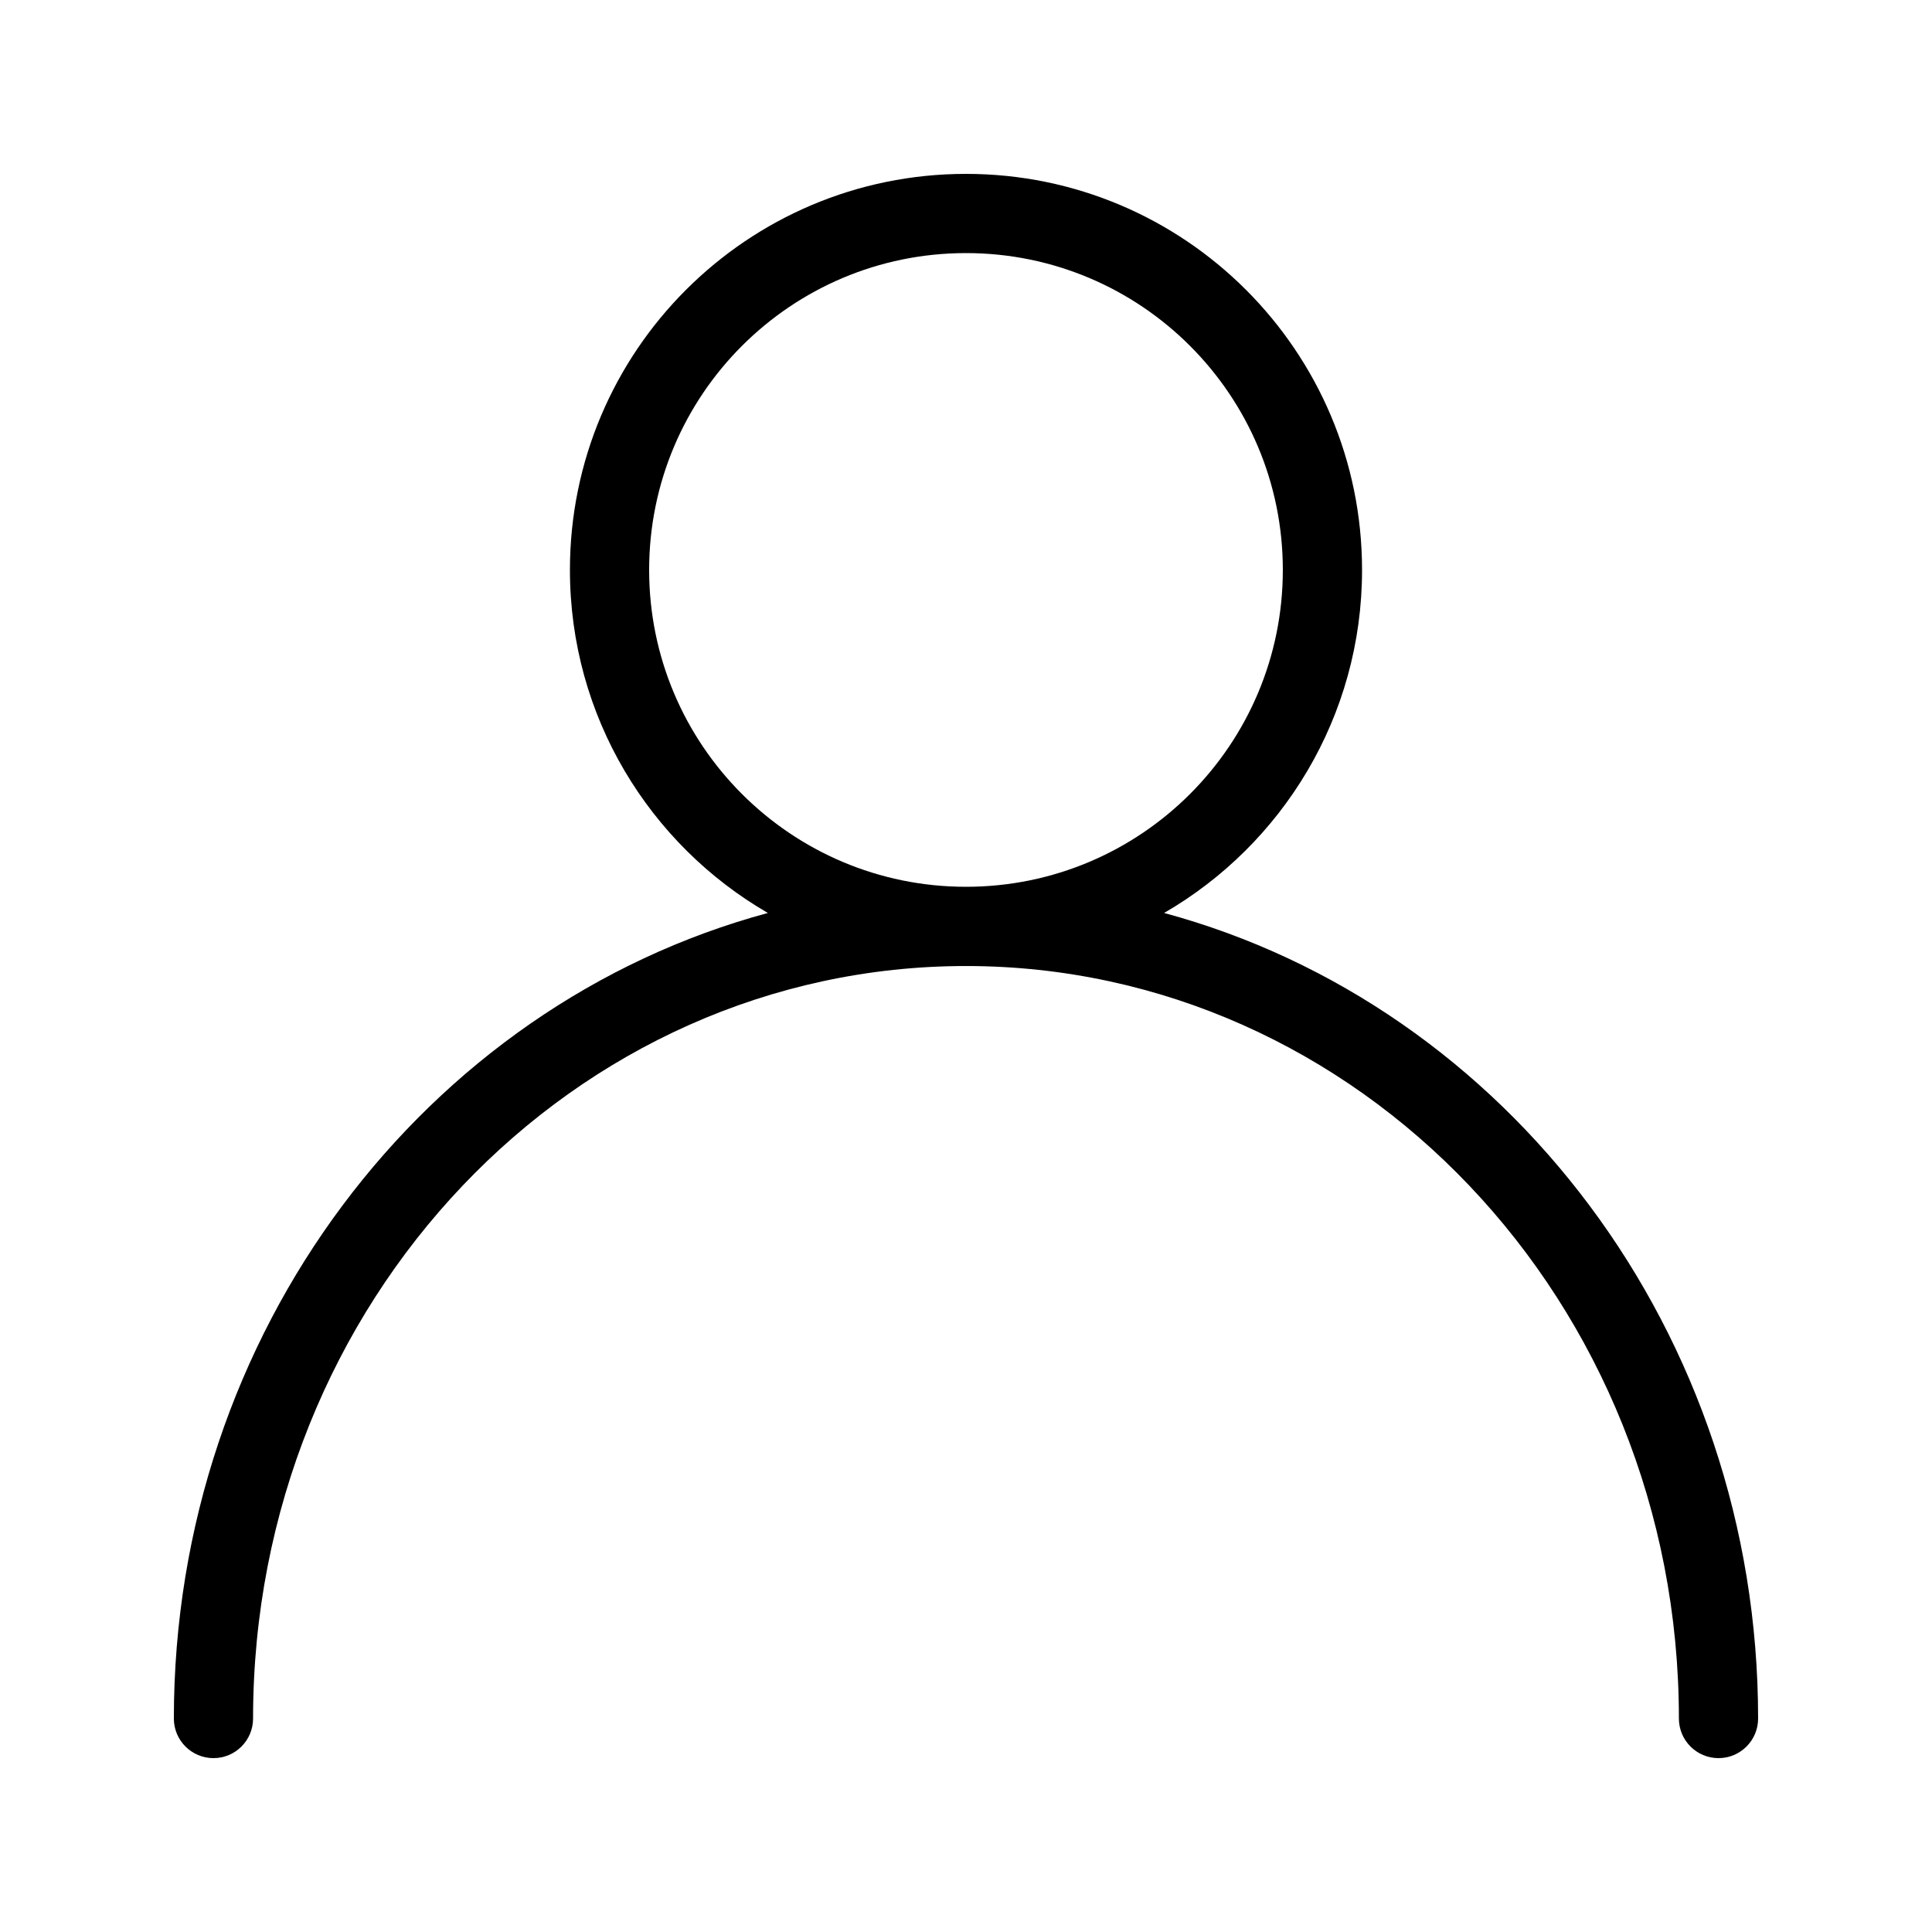
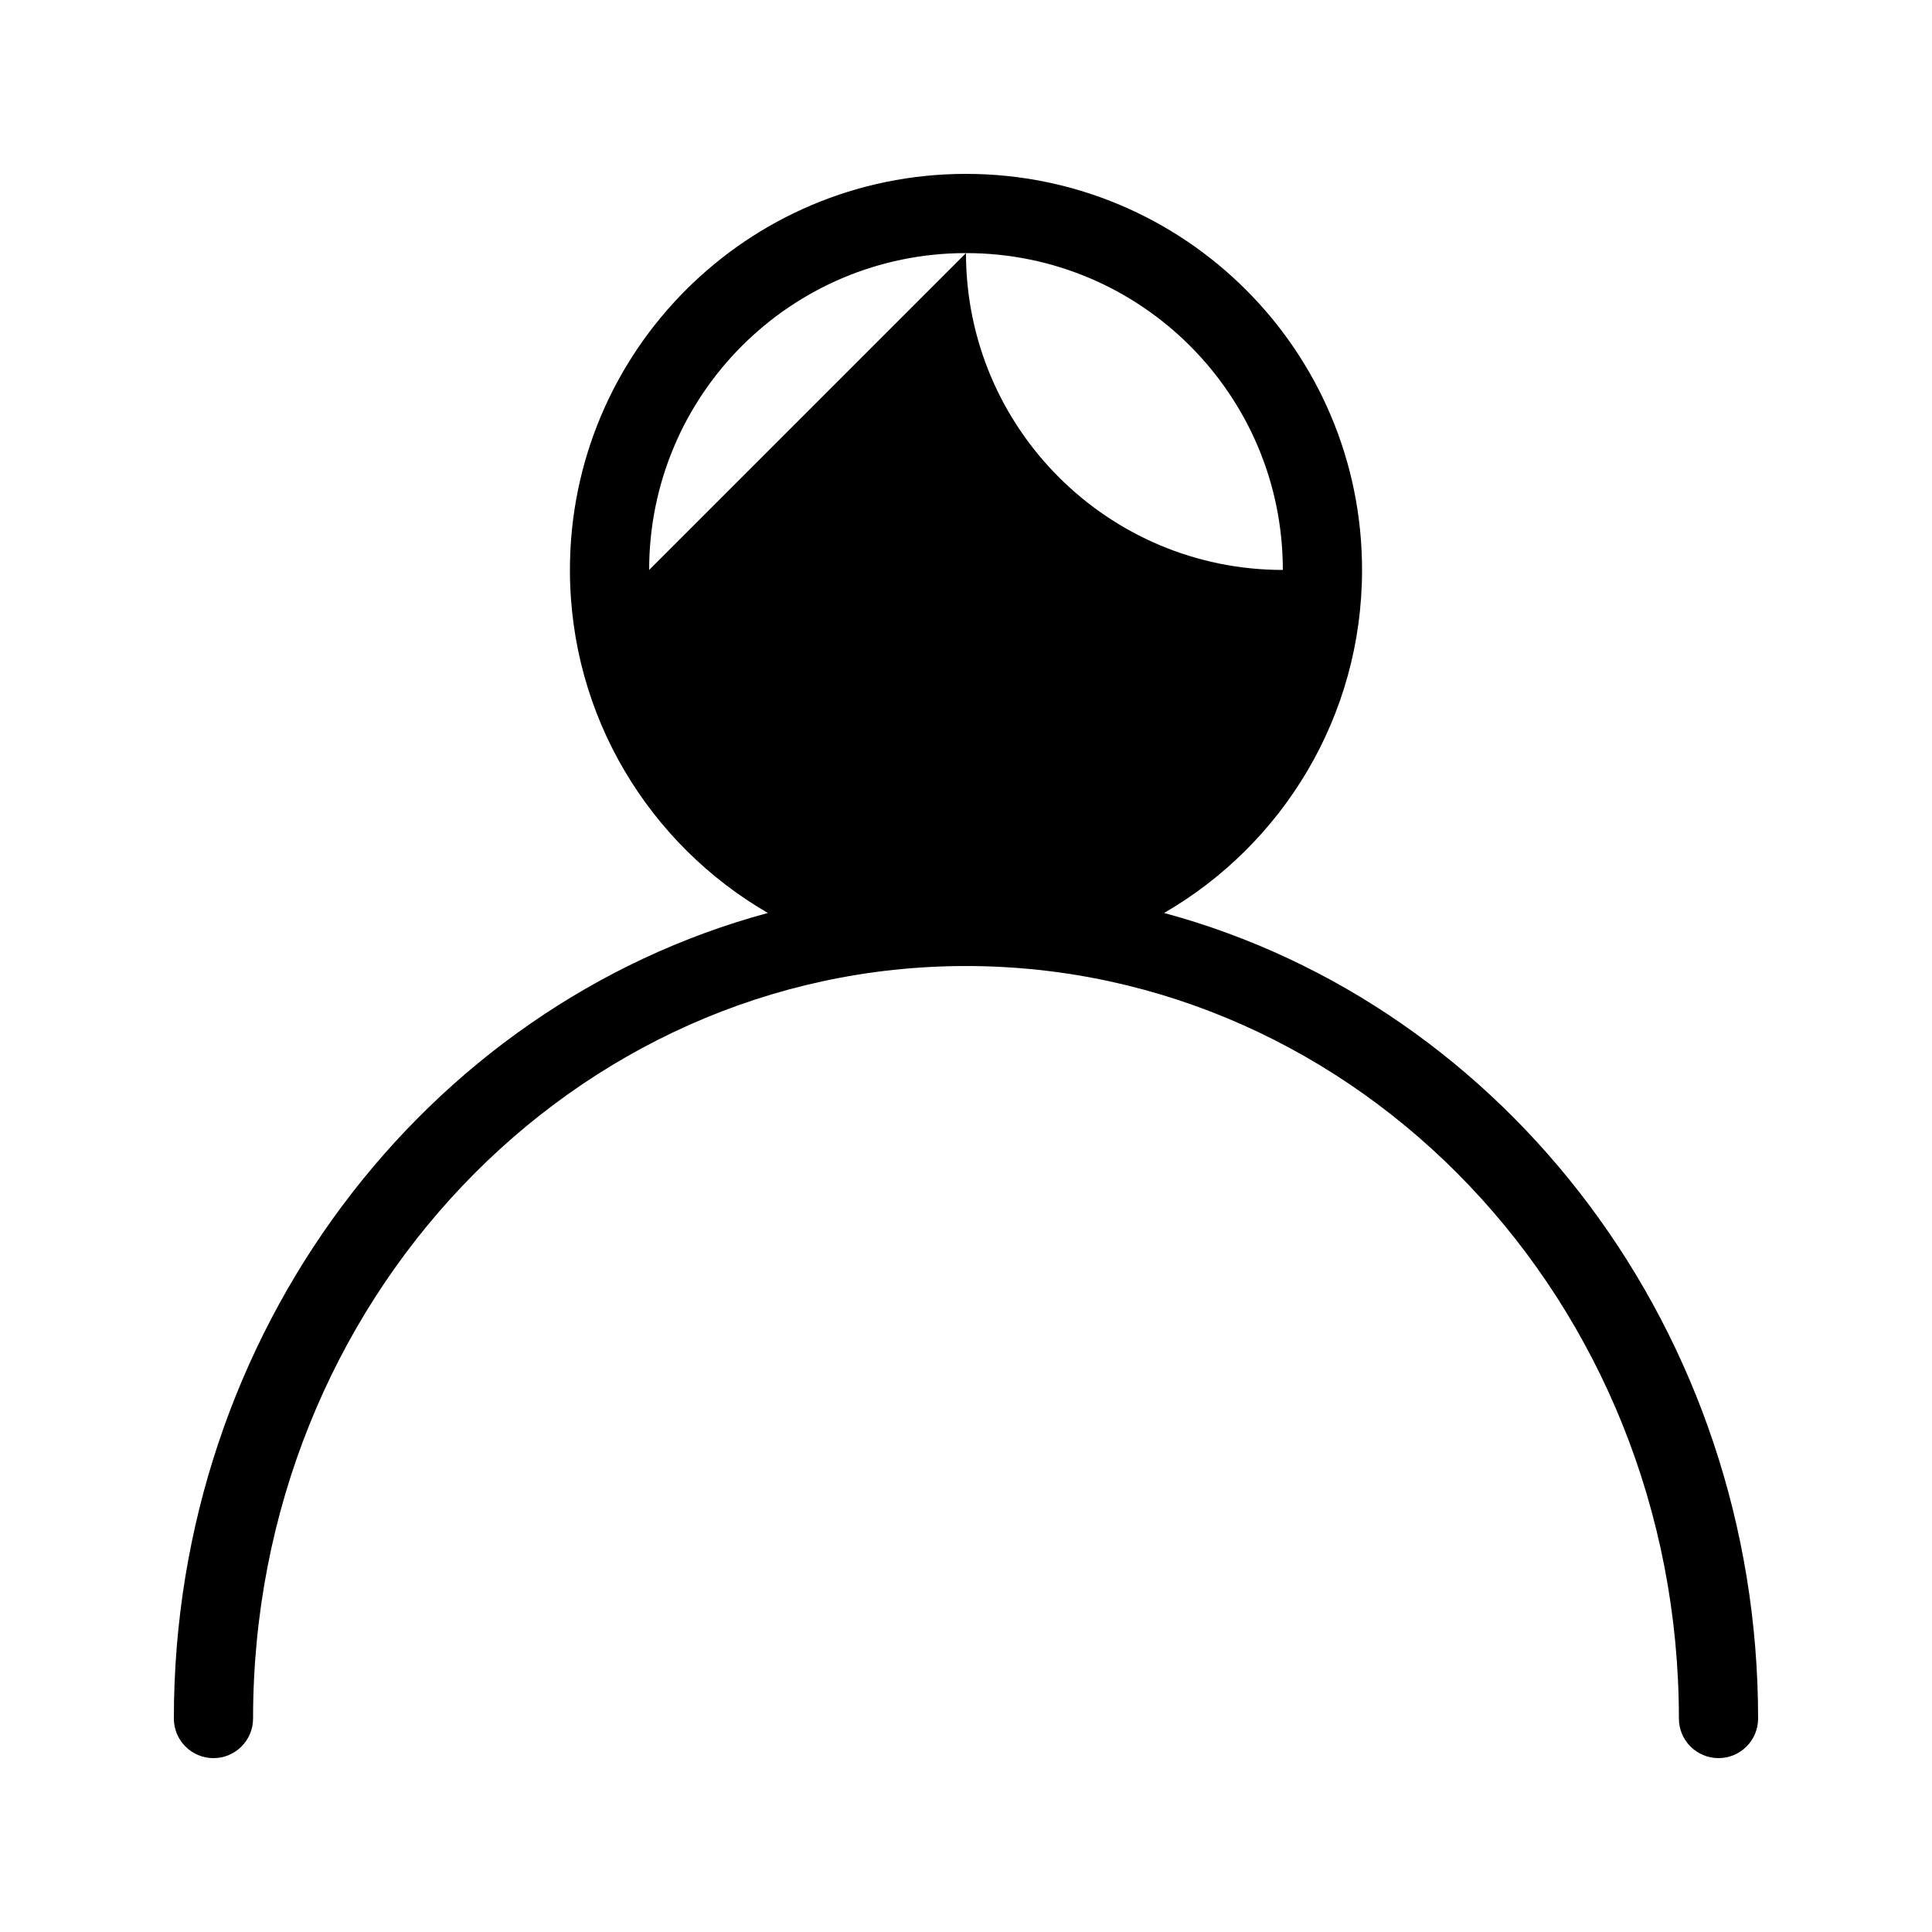
<svg xmlns="http://www.w3.org/2000/svg" fill="#000000" width="800px" height="800px" version="1.1" viewBox="144 144 512 512">
-   <path d="m316.03 295.04c0-46.375 37.594-83.969 83.969-83.969 46.371 0 83.965 37.594 83.965 83.969s-37.594 83.969-83.965 83.969c-46.375 0-83.969-37.594-83.969-83.969zm136.47 90.906c31.363-18.152 52.457-52.066 52.457-90.906 0-57.969-46.992-104.96-104.96-104.96-57.969 0-104.96 46.992-104.96 104.96 0 38.84 21.098 72.754 52.457 90.906-90.805 24.52-157.42 111.15-157.42 213.48 0 5.797 4.699 10.496 10.496 10.496s10.496-4.699 10.496-10.496c0-110.65 85.086-199.42 188.93-199.42 103.84 0 188.93 88.77 188.93 199.42 0 5.797 4.703 10.496 10.496 10.496 5.797 0 10.496-4.699 10.496-10.496 0-102.32-66.613-188.96-157.42-213.48z" fill-rule="evenodd" />
+   <path d="m316.03 295.04c0-46.375 37.594-83.969 83.969-83.969 46.371 0 83.965 37.594 83.965 83.969c-46.375 0-83.969-37.594-83.969-83.969zm136.47 90.906c31.363-18.152 52.457-52.066 52.457-90.906 0-57.969-46.992-104.96-104.96-104.96-57.969 0-104.96 46.992-104.96 104.96 0 38.84 21.098 72.754 52.457 90.906-90.805 24.52-157.42 111.15-157.42 213.48 0 5.797 4.699 10.496 10.496 10.496s10.496-4.699 10.496-10.496c0-110.65 85.086-199.42 188.93-199.42 103.84 0 188.93 88.77 188.93 199.42 0 5.797 4.703 10.496 10.496 10.496 5.797 0 10.496-4.699 10.496-10.496 0-102.32-66.613-188.96-157.42-213.48z" fill-rule="evenodd" />
</svg>